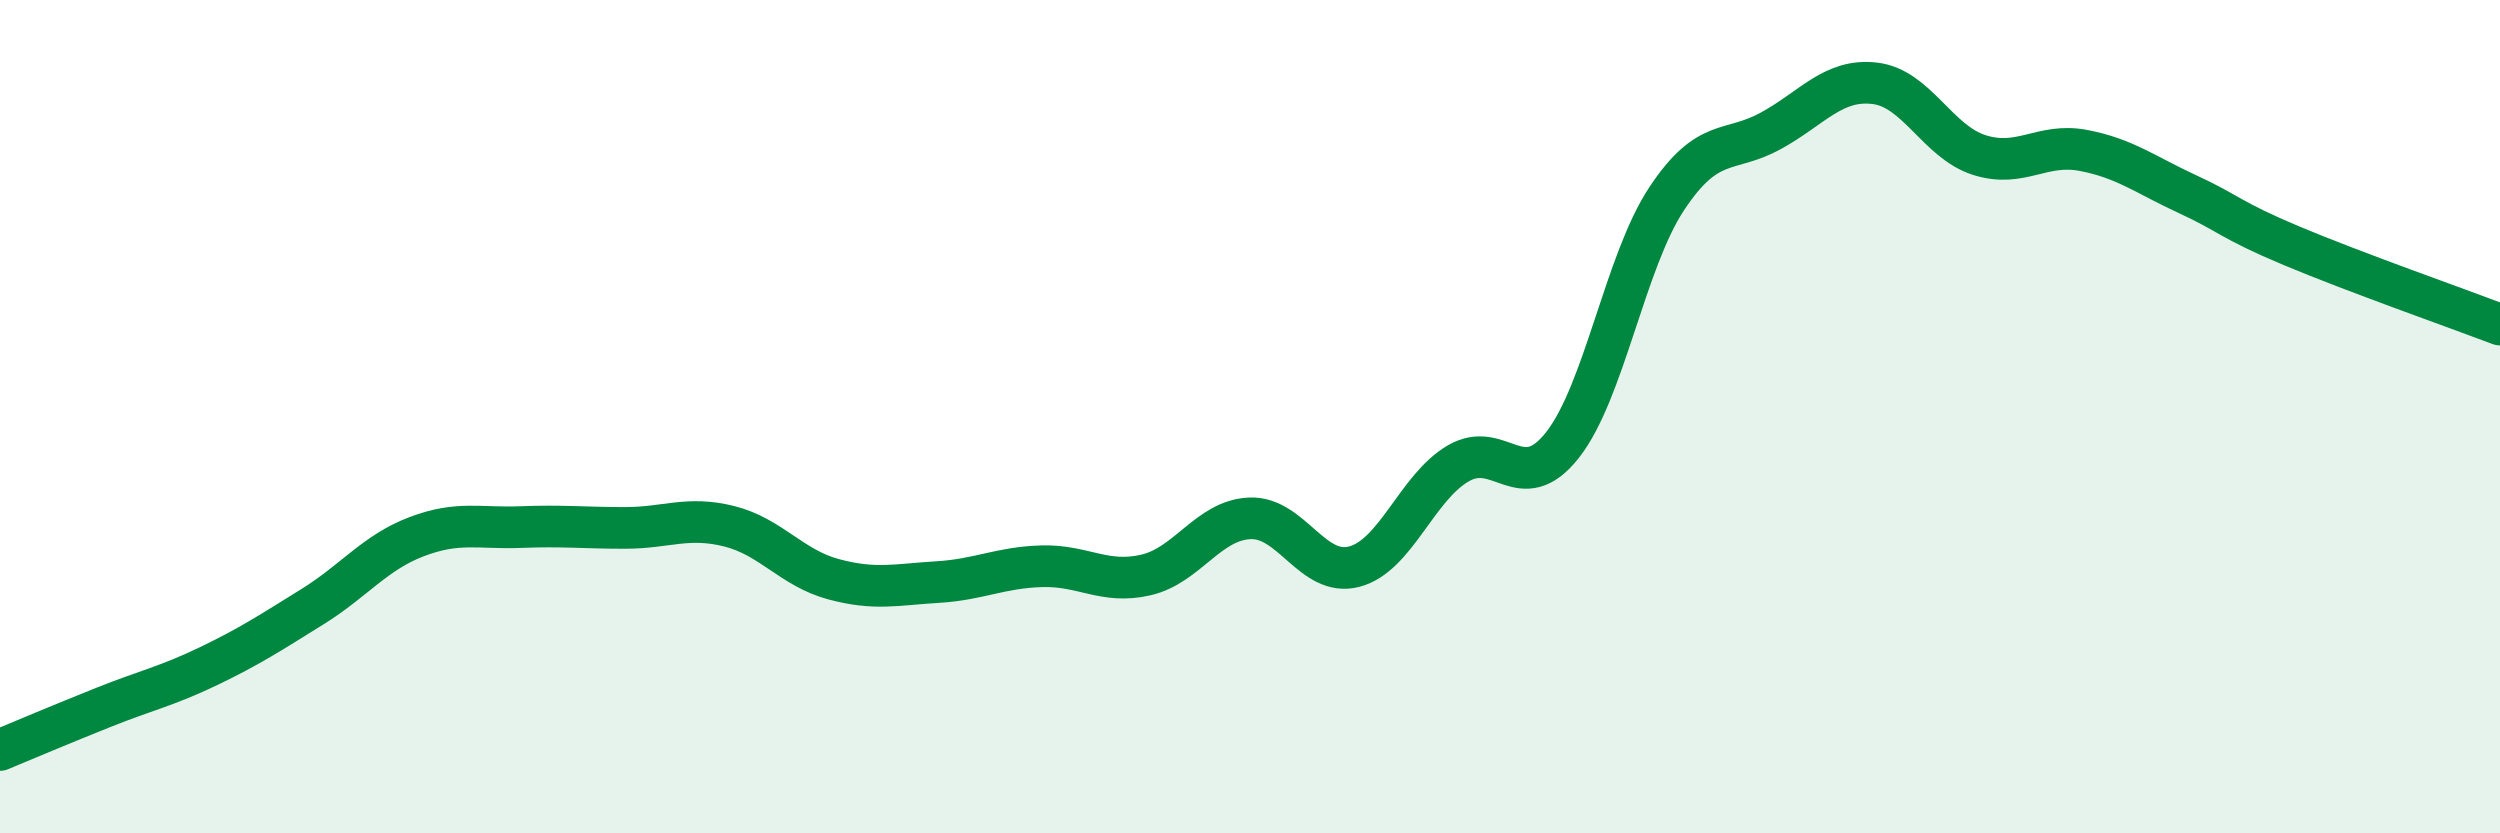
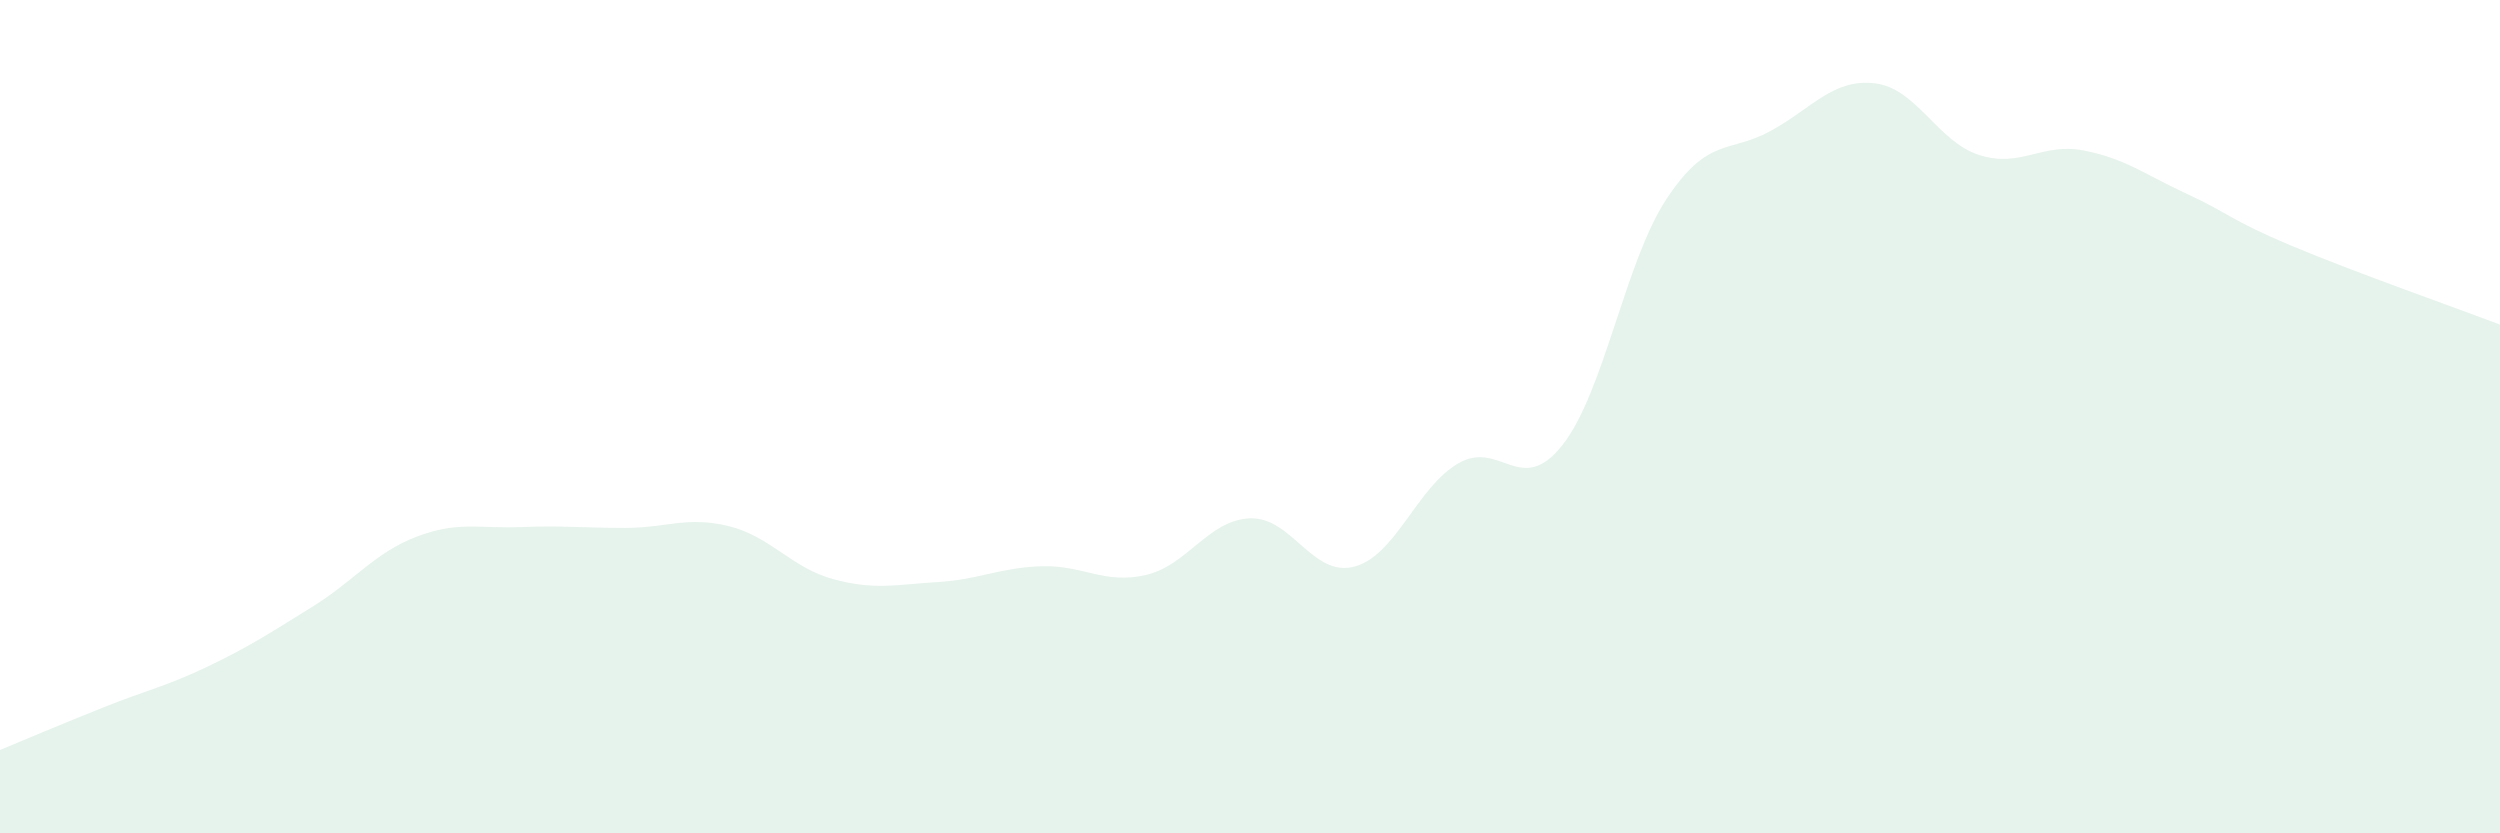
<svg xmlns="http://www.w3.org/2000/svg" width="60" height="20" viewBox="0 0 60 20">
  <path d="M 0,18 C 0.5,17.79 1.5,17.37 2.5,16.97 C 3.5,16.57 4,16.47 5,15.99 C 6,15.51 6.5,15.18 7.5,14.56 C 8.5,13.94 9,13.26 10,12.88 C 11,12.5 11.5,12.69 12.5,12.65 C 13.5,12.61 14,12.67 15,12.67 C 16,12.67 16.5,12.38 17.5,12.63 C 18.5,12.88 19,13.63 20,13.9 C 21,14.17 21.5,14.03 22.5,13.97 C 23.5,13.91 24,13.62 25,13.59 C 26,13.56 26.5,14.03 27.5,13.8 C 28.5,13.57 29,12.48 30,12.44 C 31,12.4 31.5,13.86 32.5,13.6 C 33.5,13.34 34,11.7 35,11.12 C 36,10.54 36.5,11.95 37.5,10.68 C 38.5,9.41 39,6.28 40,4.77 C 41,3.26 41.5,3.69 42.5,3.14 C 43.5,2.59 44,1.88 45,2 C 46,2.12 46.5,3.4 47.5,3.72 C 48.5,4.04 49,3.42 50,3.61 C 51,3.8 51.5,4.2 52.5,4.66 C 53.5,5.12 53.5,5.27 55,5.9 C 56.5,6.53 59,7.41 60,7.79L60 20L0 20Z" fill="#008740" opacity="0.1" stroke-linecap="round" stroke-linejoin="round" />
-   <path d="M 0,18 C 0.5,17.79 1.5,17.37 2.5,16.97 C 3.5,16.57 4,16.47 5,15.99 C 6,15.51 6.5,15.18 7.5,14.56 C 8.5,13.94 9,13.26 10,12.88 C 11,12.5 11.5,12.69 12.5,12.65 C 13.5,12.61 14,12.67 15,12.67 C 16,12.67 16.5,12.38 17.5,12.63 C 18.5,12.88 19,13.63 20,13.9 C 21,14.17 21.5,14.03 22.5,13.97 C 23.5,13.91 24,13.62 25,13.59 C 26,13.56 26.5,14.03 27.5,13.8 C 28.5,13.57 29,12.48 30,12.44 C 31,12.4 31.5,13.86 32.5,13.6 C 33.5,13.34 34,11.7 35,11.12 C 36,10.54 36.5,11.95 37.5,10.68 C 38.5,9.41 39,6.28 40,4.77 C 41,3.26 41.5,3.69 42.5,3.14 C 43.5,2.59 44,1.88 45,2 C 46,2.12 46.5,3.4 47.5,3.72 C 48.5,4.04 49,3.42 50,3.61 C 51,3.8 51.5,4.2 52.5,4.66 C 53.5,5.12 53.5,5.27 55,5.9 C 56.5,6.53 59,7.41 60,7.79" stroke="#008740" stroke-width="1" fill="none" stroke-linecap="round" stroke-linejoin="round" />
</svg>